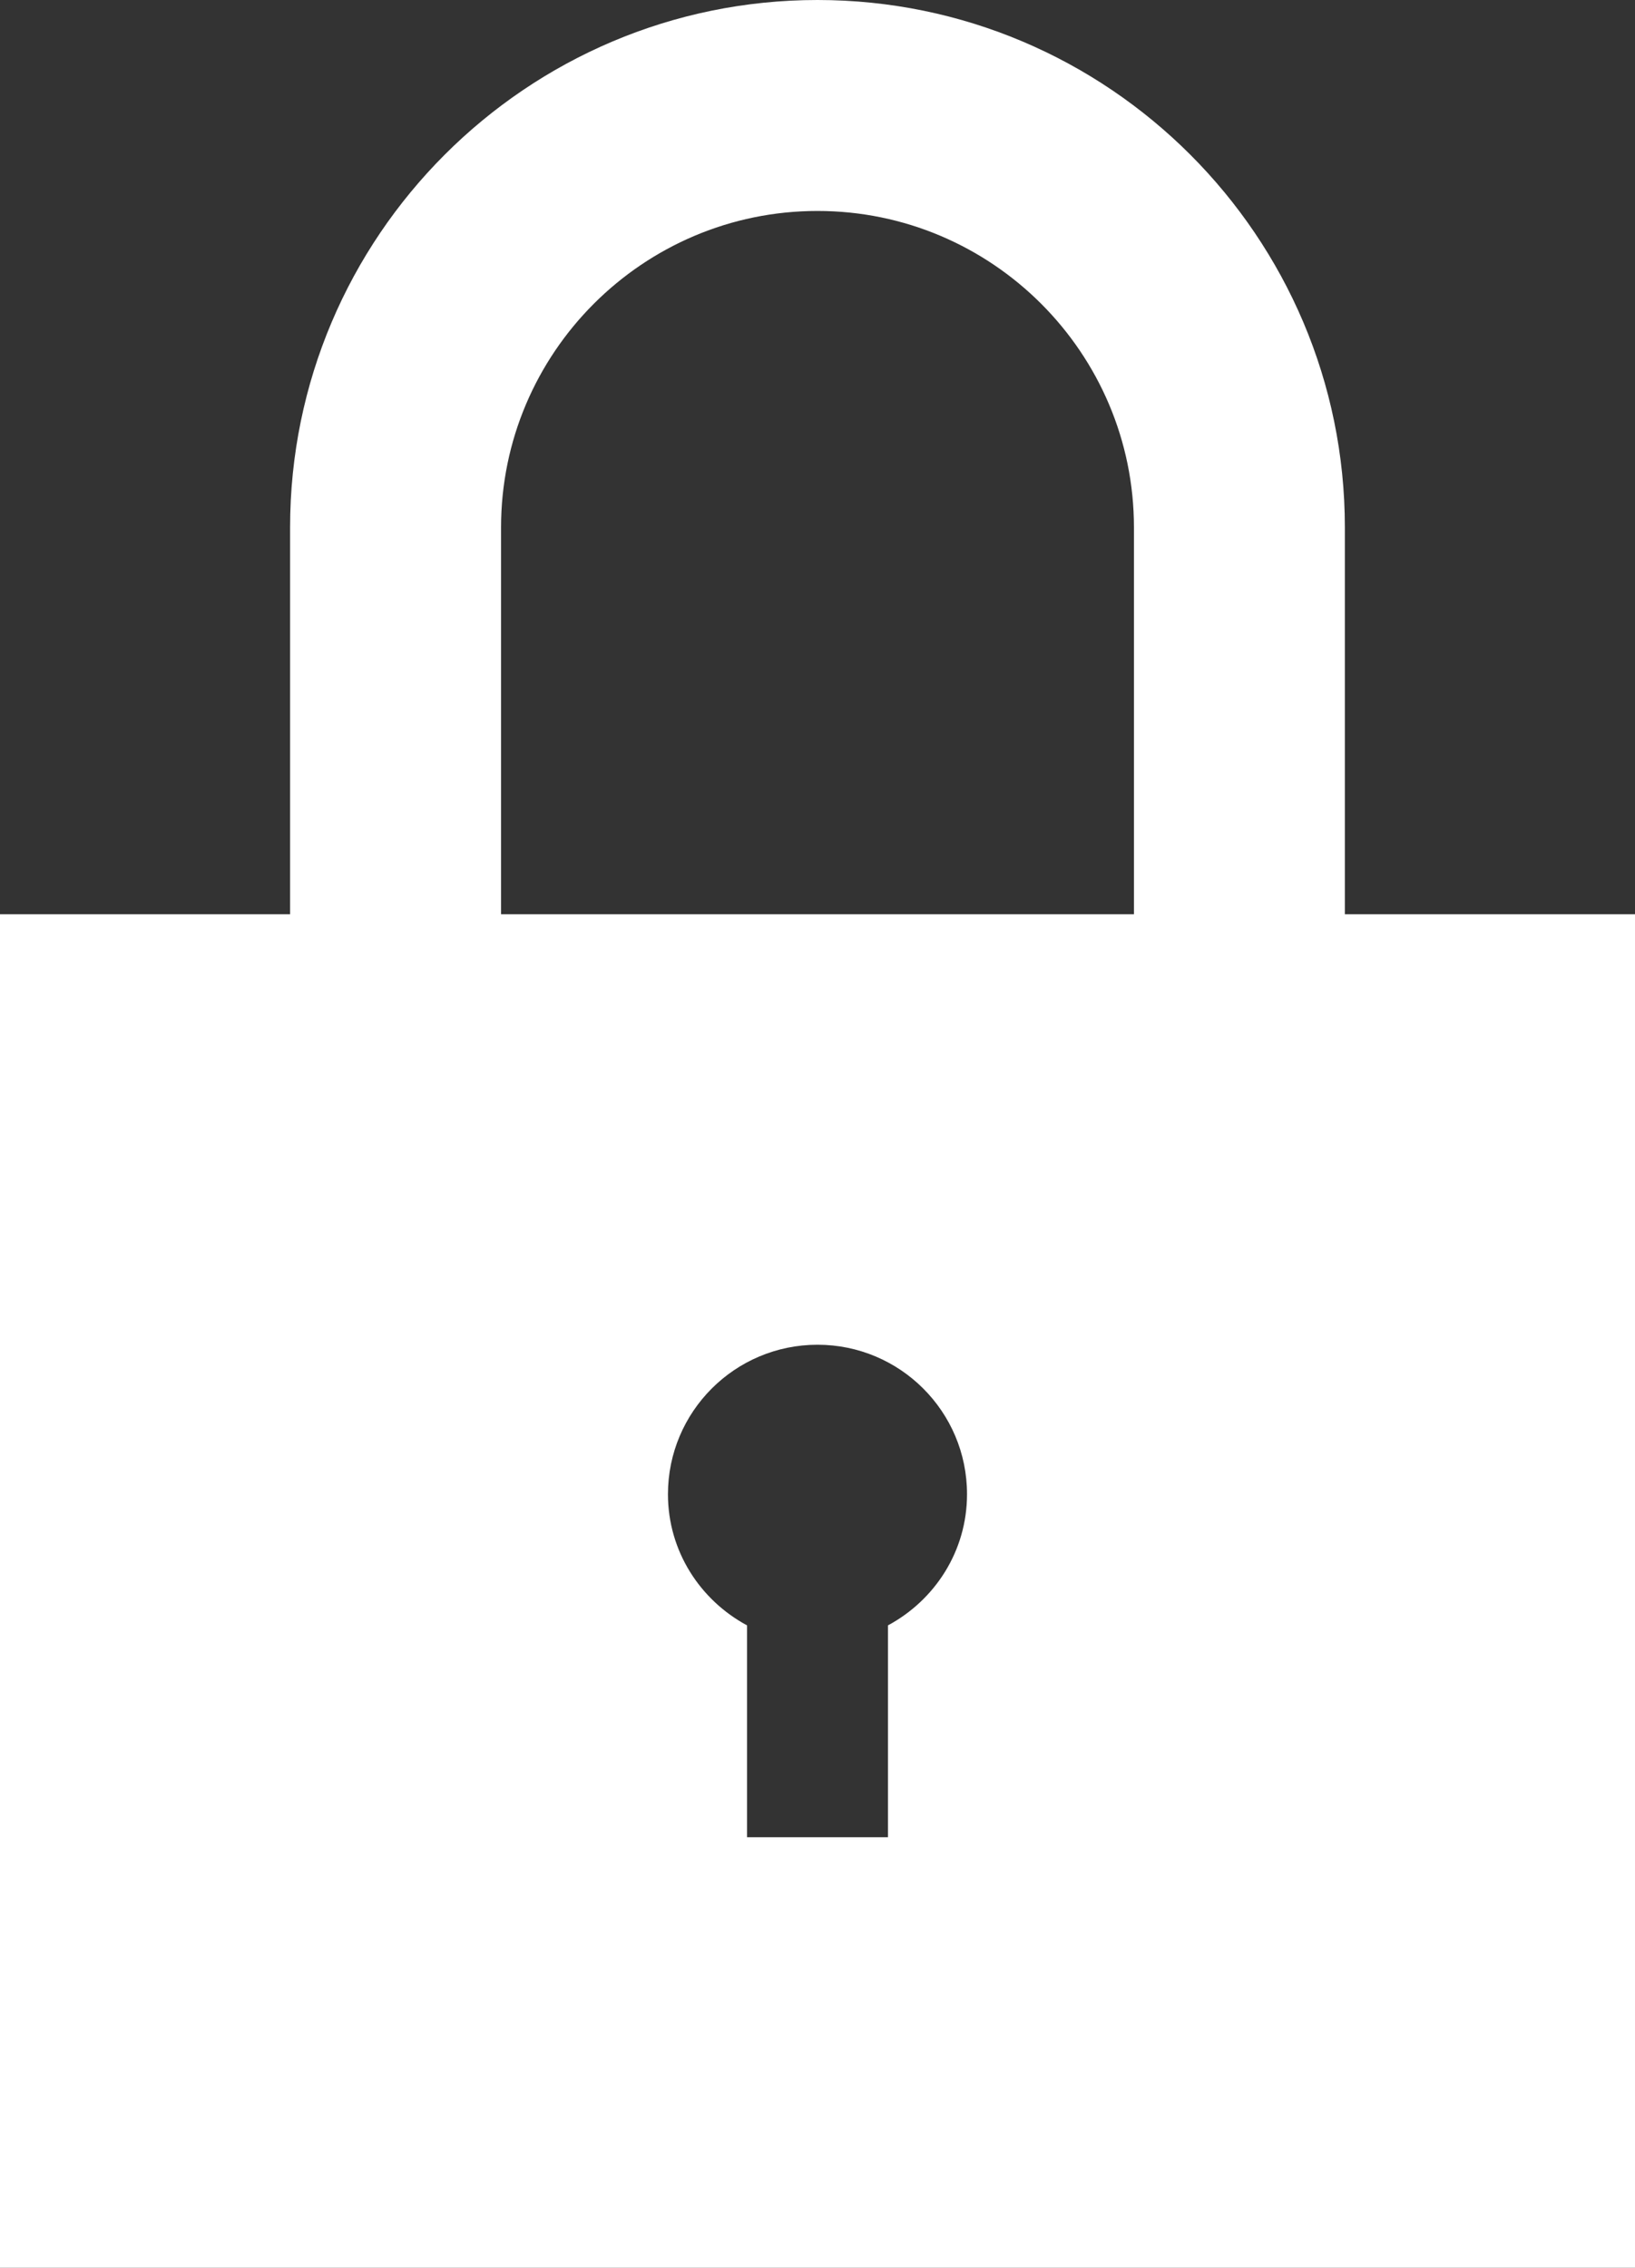
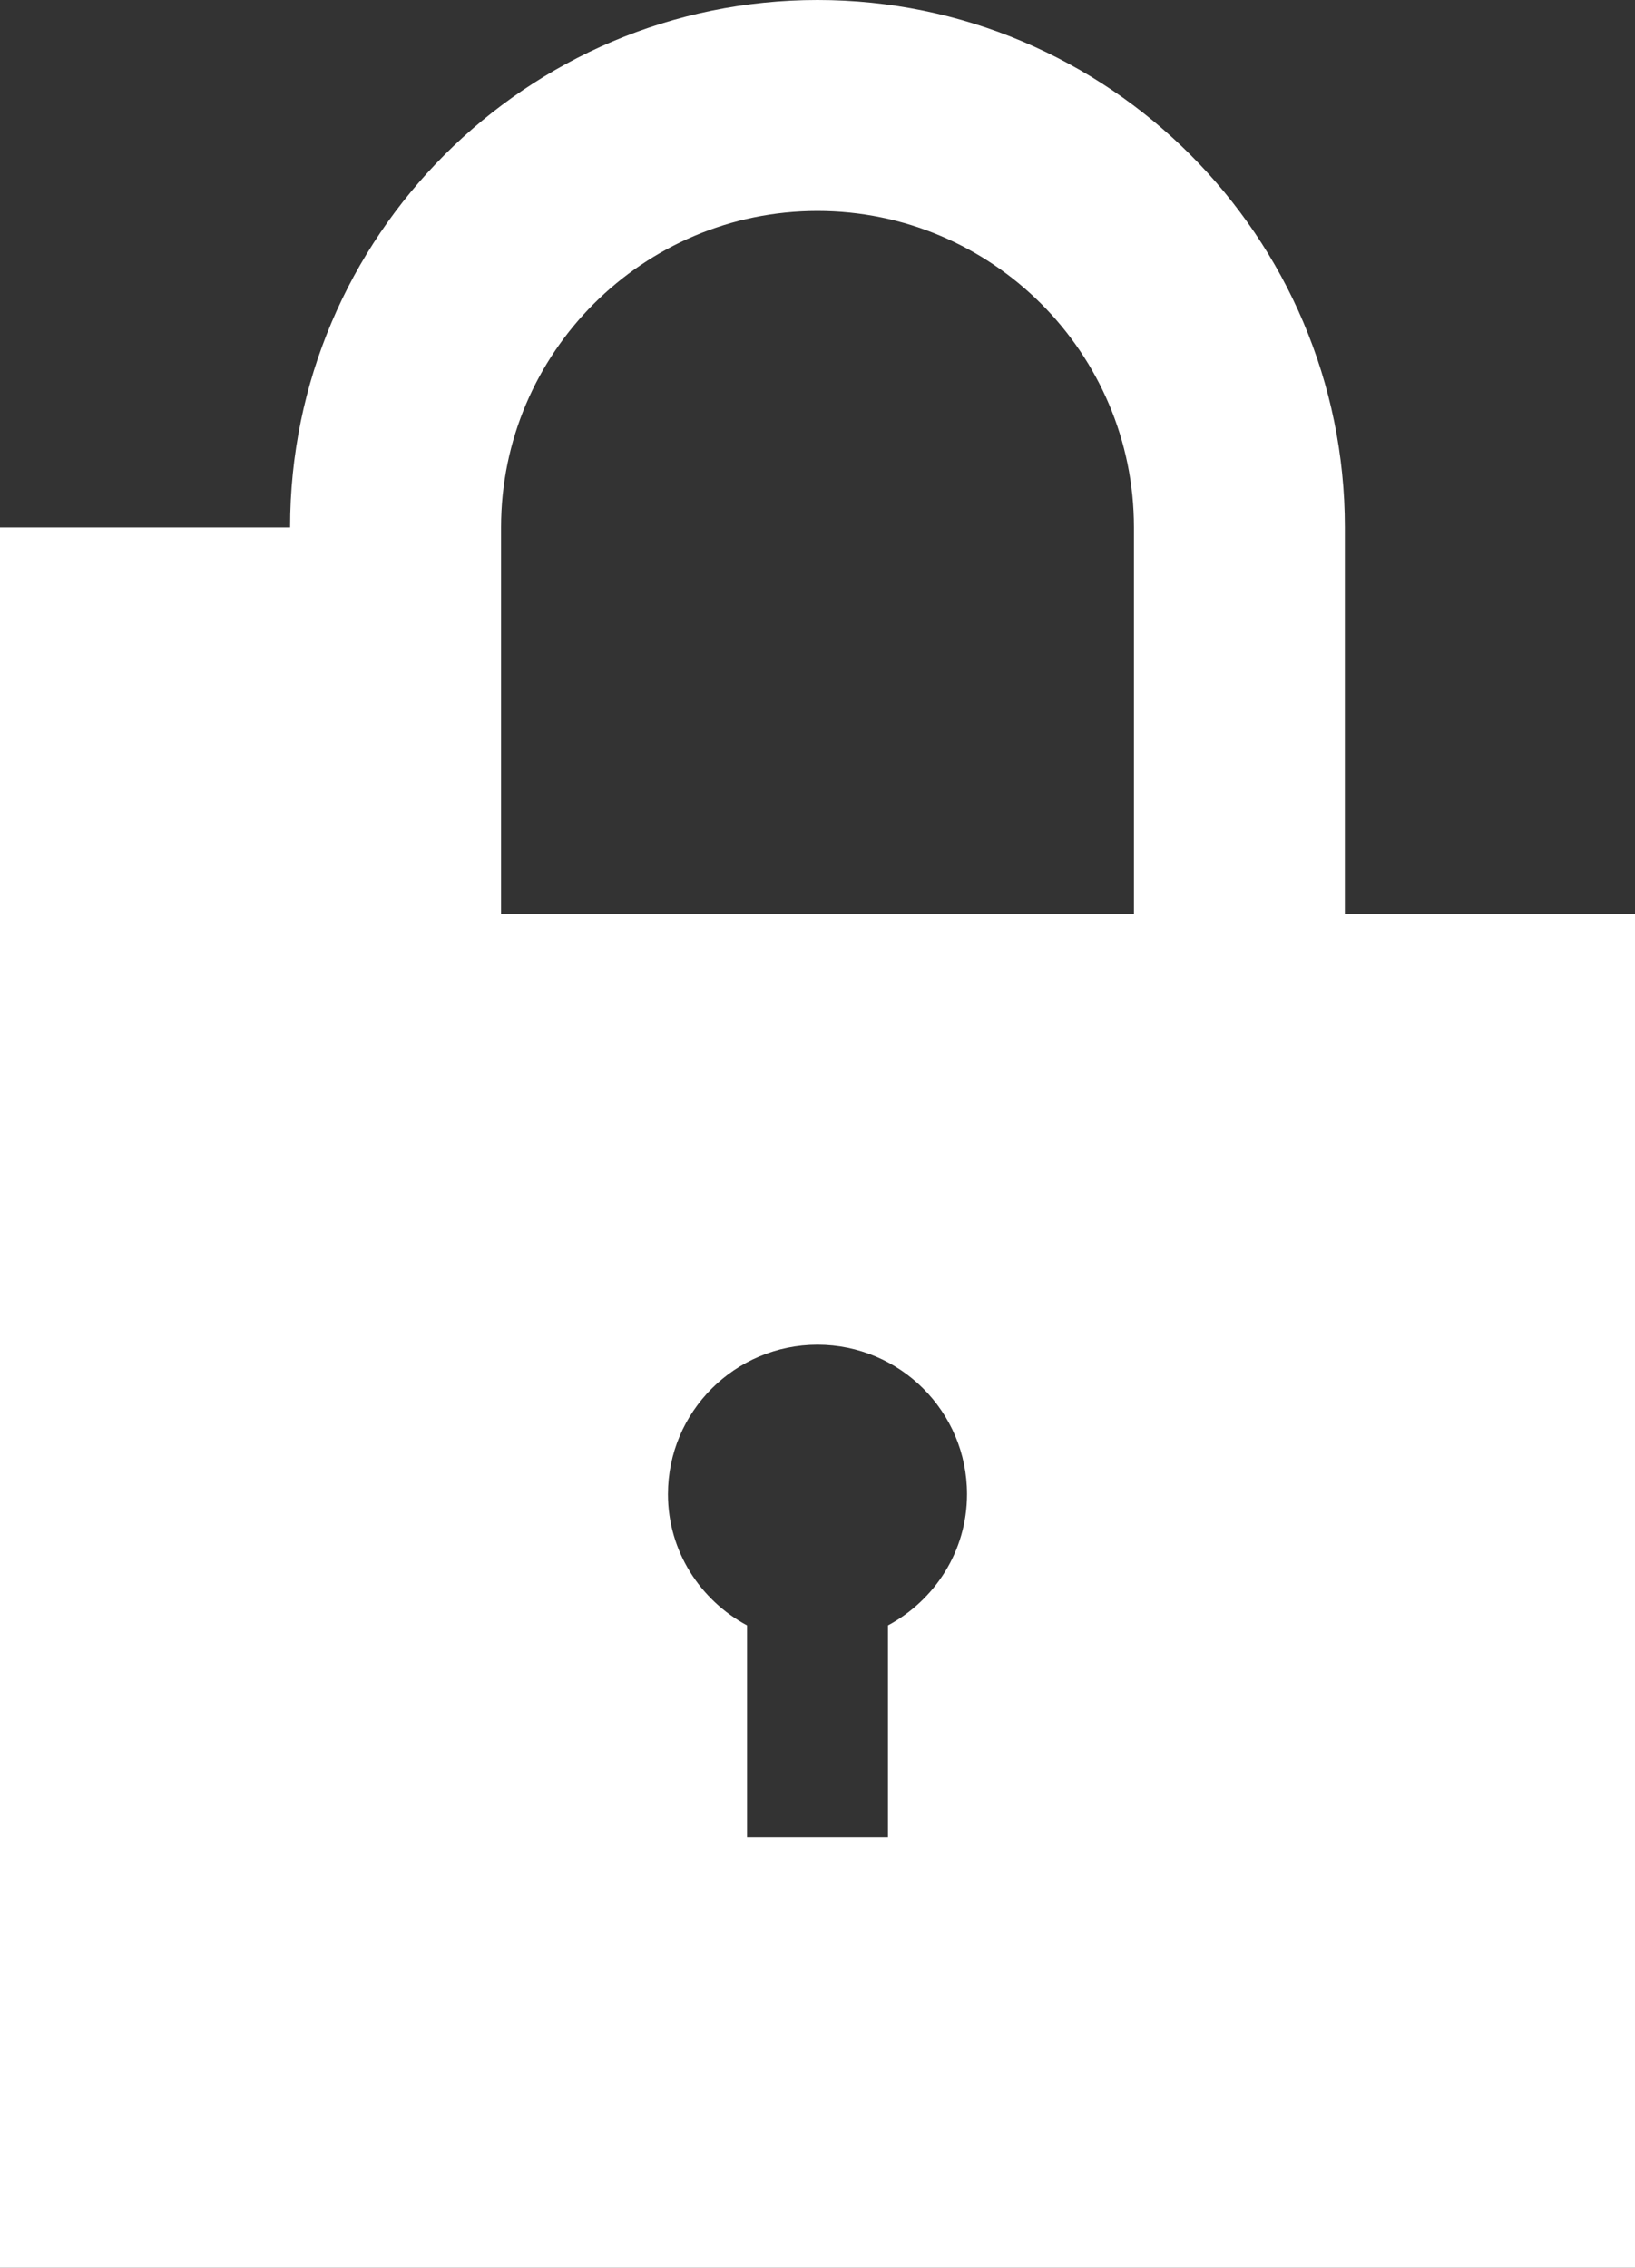
<svg xmlns="http://www.w3.org/2000/svg" version="1.1" id="Layer_1" x="0" y="0" width="238.422" height="330.709" xml:space="preserve">
  <rect width="100%" height="100%" fill="#333333" stroke="none" />
-   <path fill="#FFF" d="M119.211 0C76.804 0 42.302 34.501 42.302 76.916v56.403H0V330.71h238.422V133.318h-42.309V76.909C196.114 34.501 161.625 0 119.211 0zm10.275 237.027v30.898h-20.549v-30.898c-6.833-3.678-11.533-10.82-11.533-19.124 0-12.036 9.76-21.802 21.808-21.802 12.042 0 21.809 9.767 21.802 21.802-.001 8.304-4.694 15.447-11.528 19.124zm35.872-103.709H73.065V76.909c0-25.442 20.698-46.146 46.146-46.146 25.442 0 46.146 20.698 46.146 46.153v56.402z" />
+   <path fill="#FFF" d="M119.211 0C76.804 0 42.302 34.501 42.302 76.916H0V330.71h238.422V133.318h-42.309V76.909C196.114 34.501 161.625 0 119.211 0zm10.275 237.027v30.898h-20.549v-30.898c-6.833-3.678-11.533-10.82-11.533-19.124 0-12.036 9.76-21.802 21.808-21.802 12.042 0 21.809 9.767 21.802 21.802-.001 8.304-4.694 15.447-11.528 19.124zm35.872-103.709H73.065V76.909c0-25.442 20.698-46.146 46.146-46.146 25.442 0 46.146 20.698 46.146 46.153v56.402z" />
</svg>